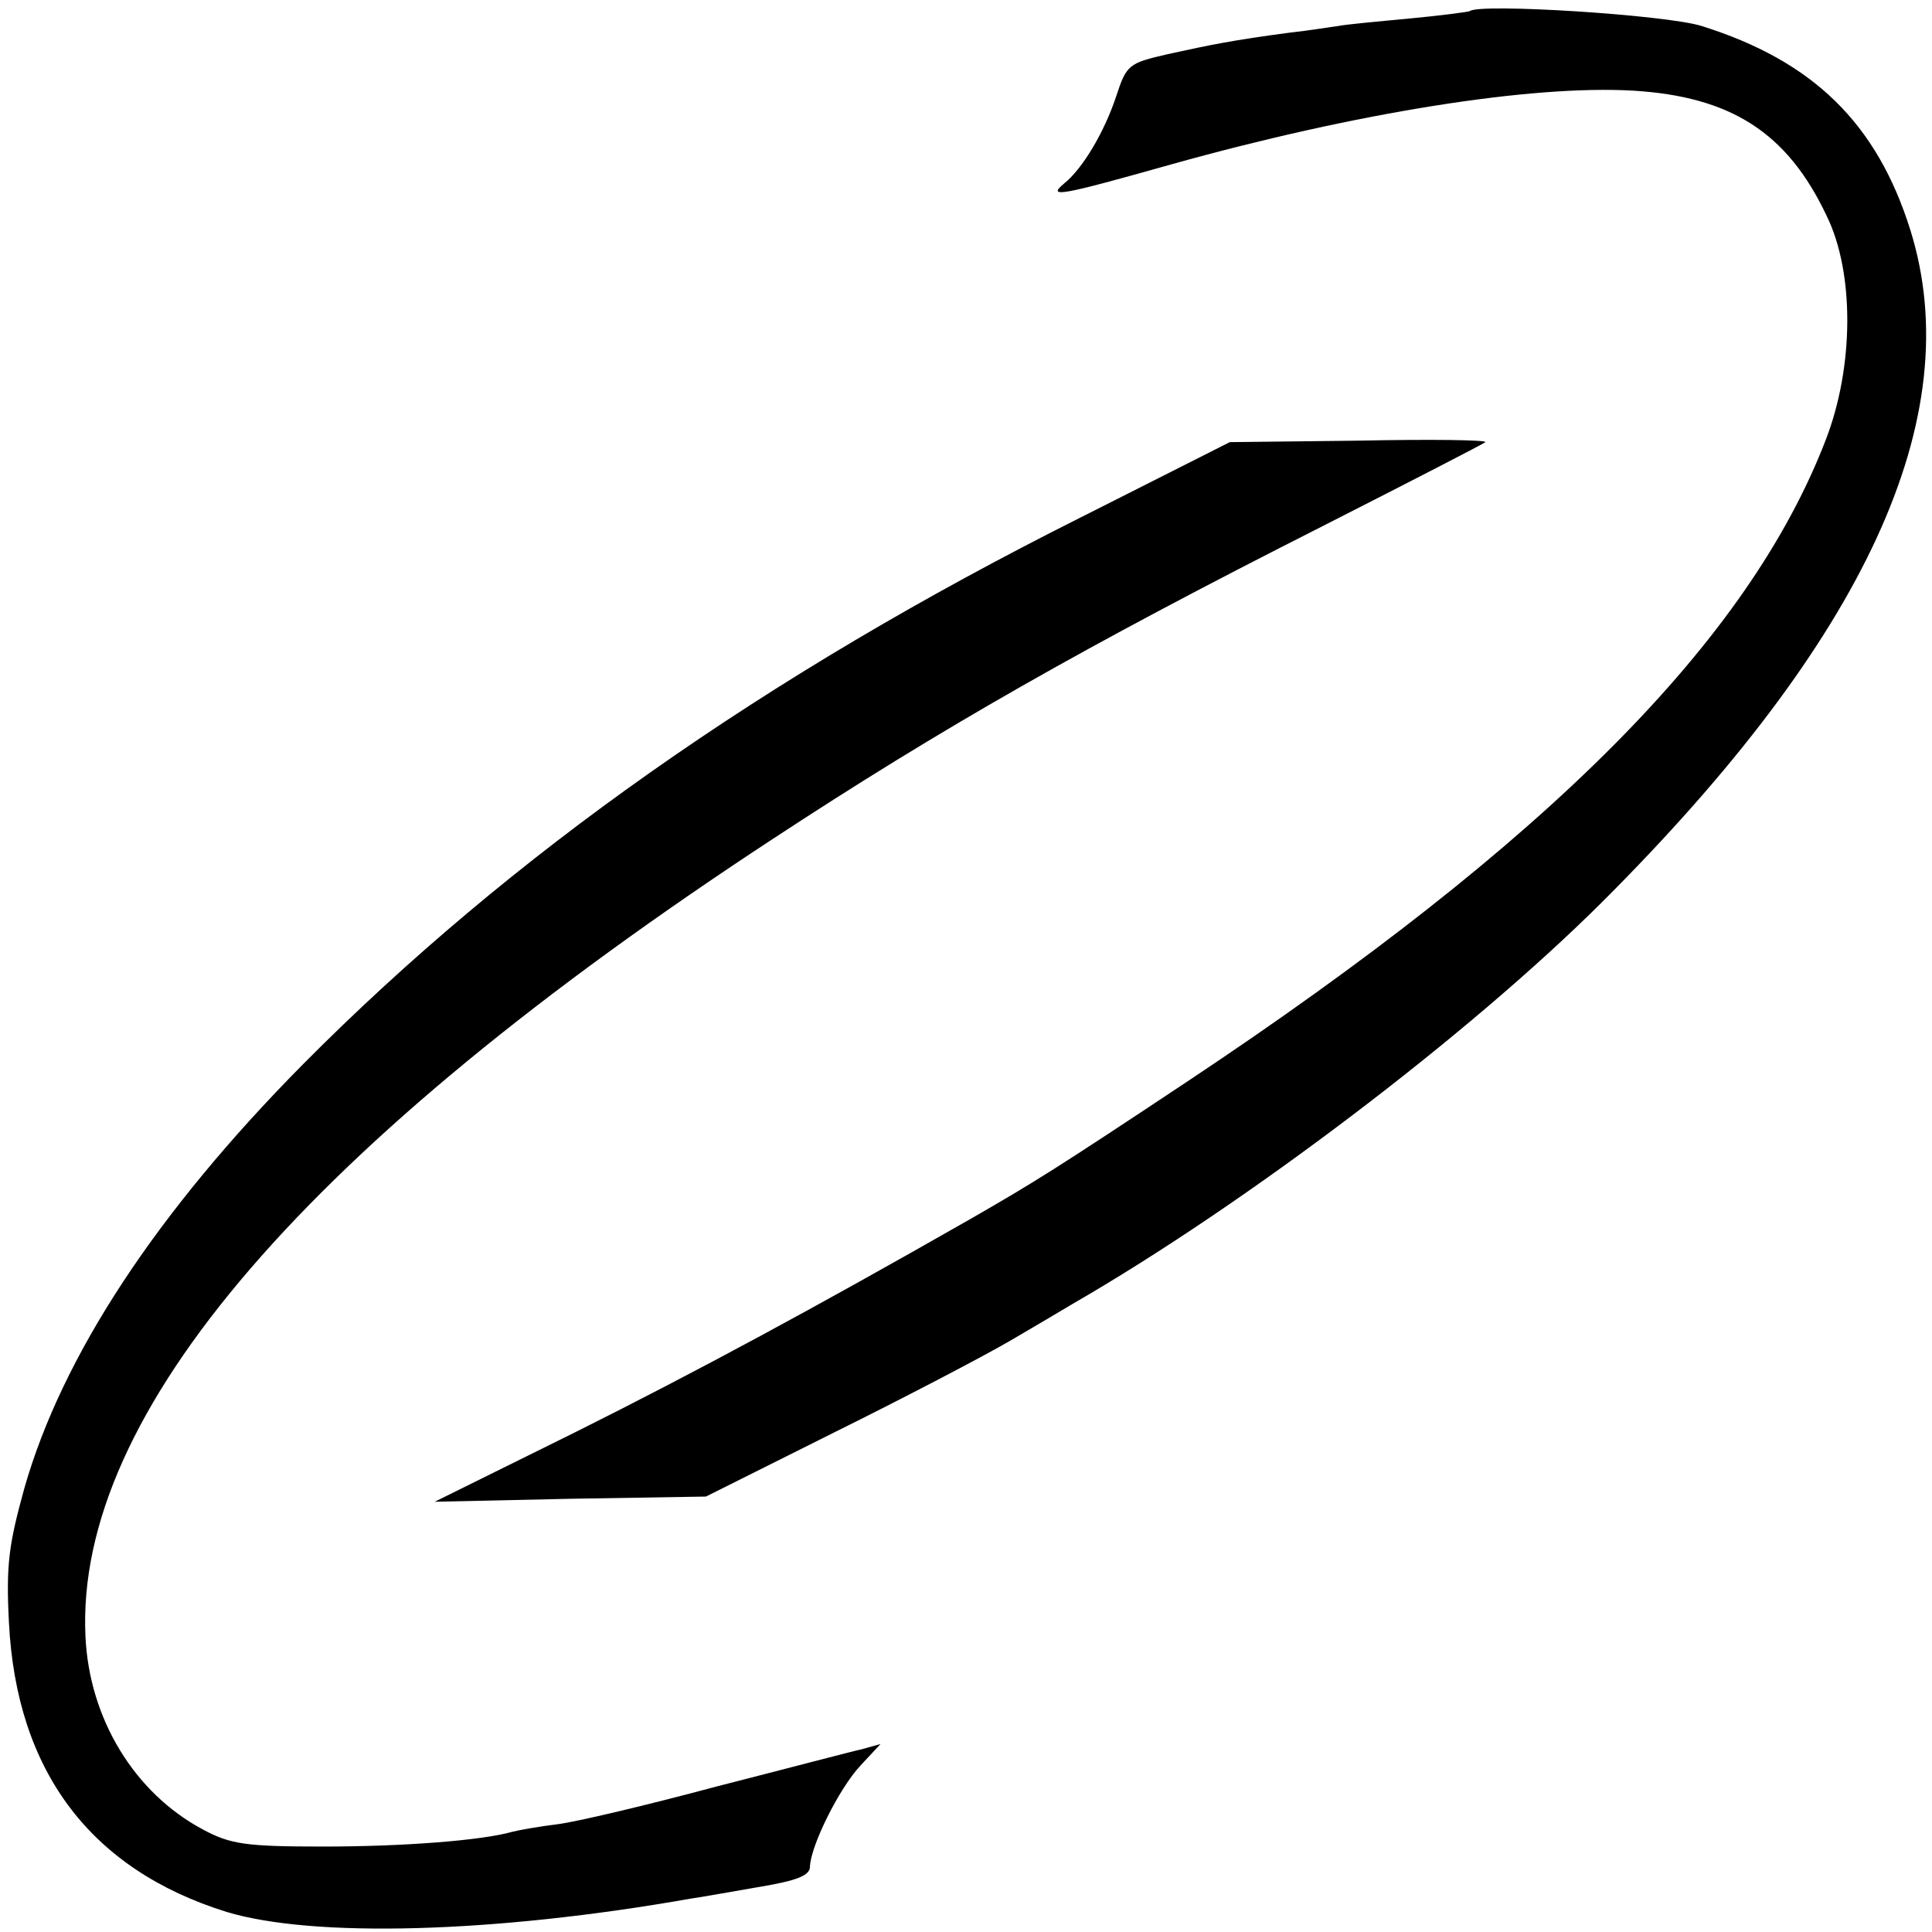
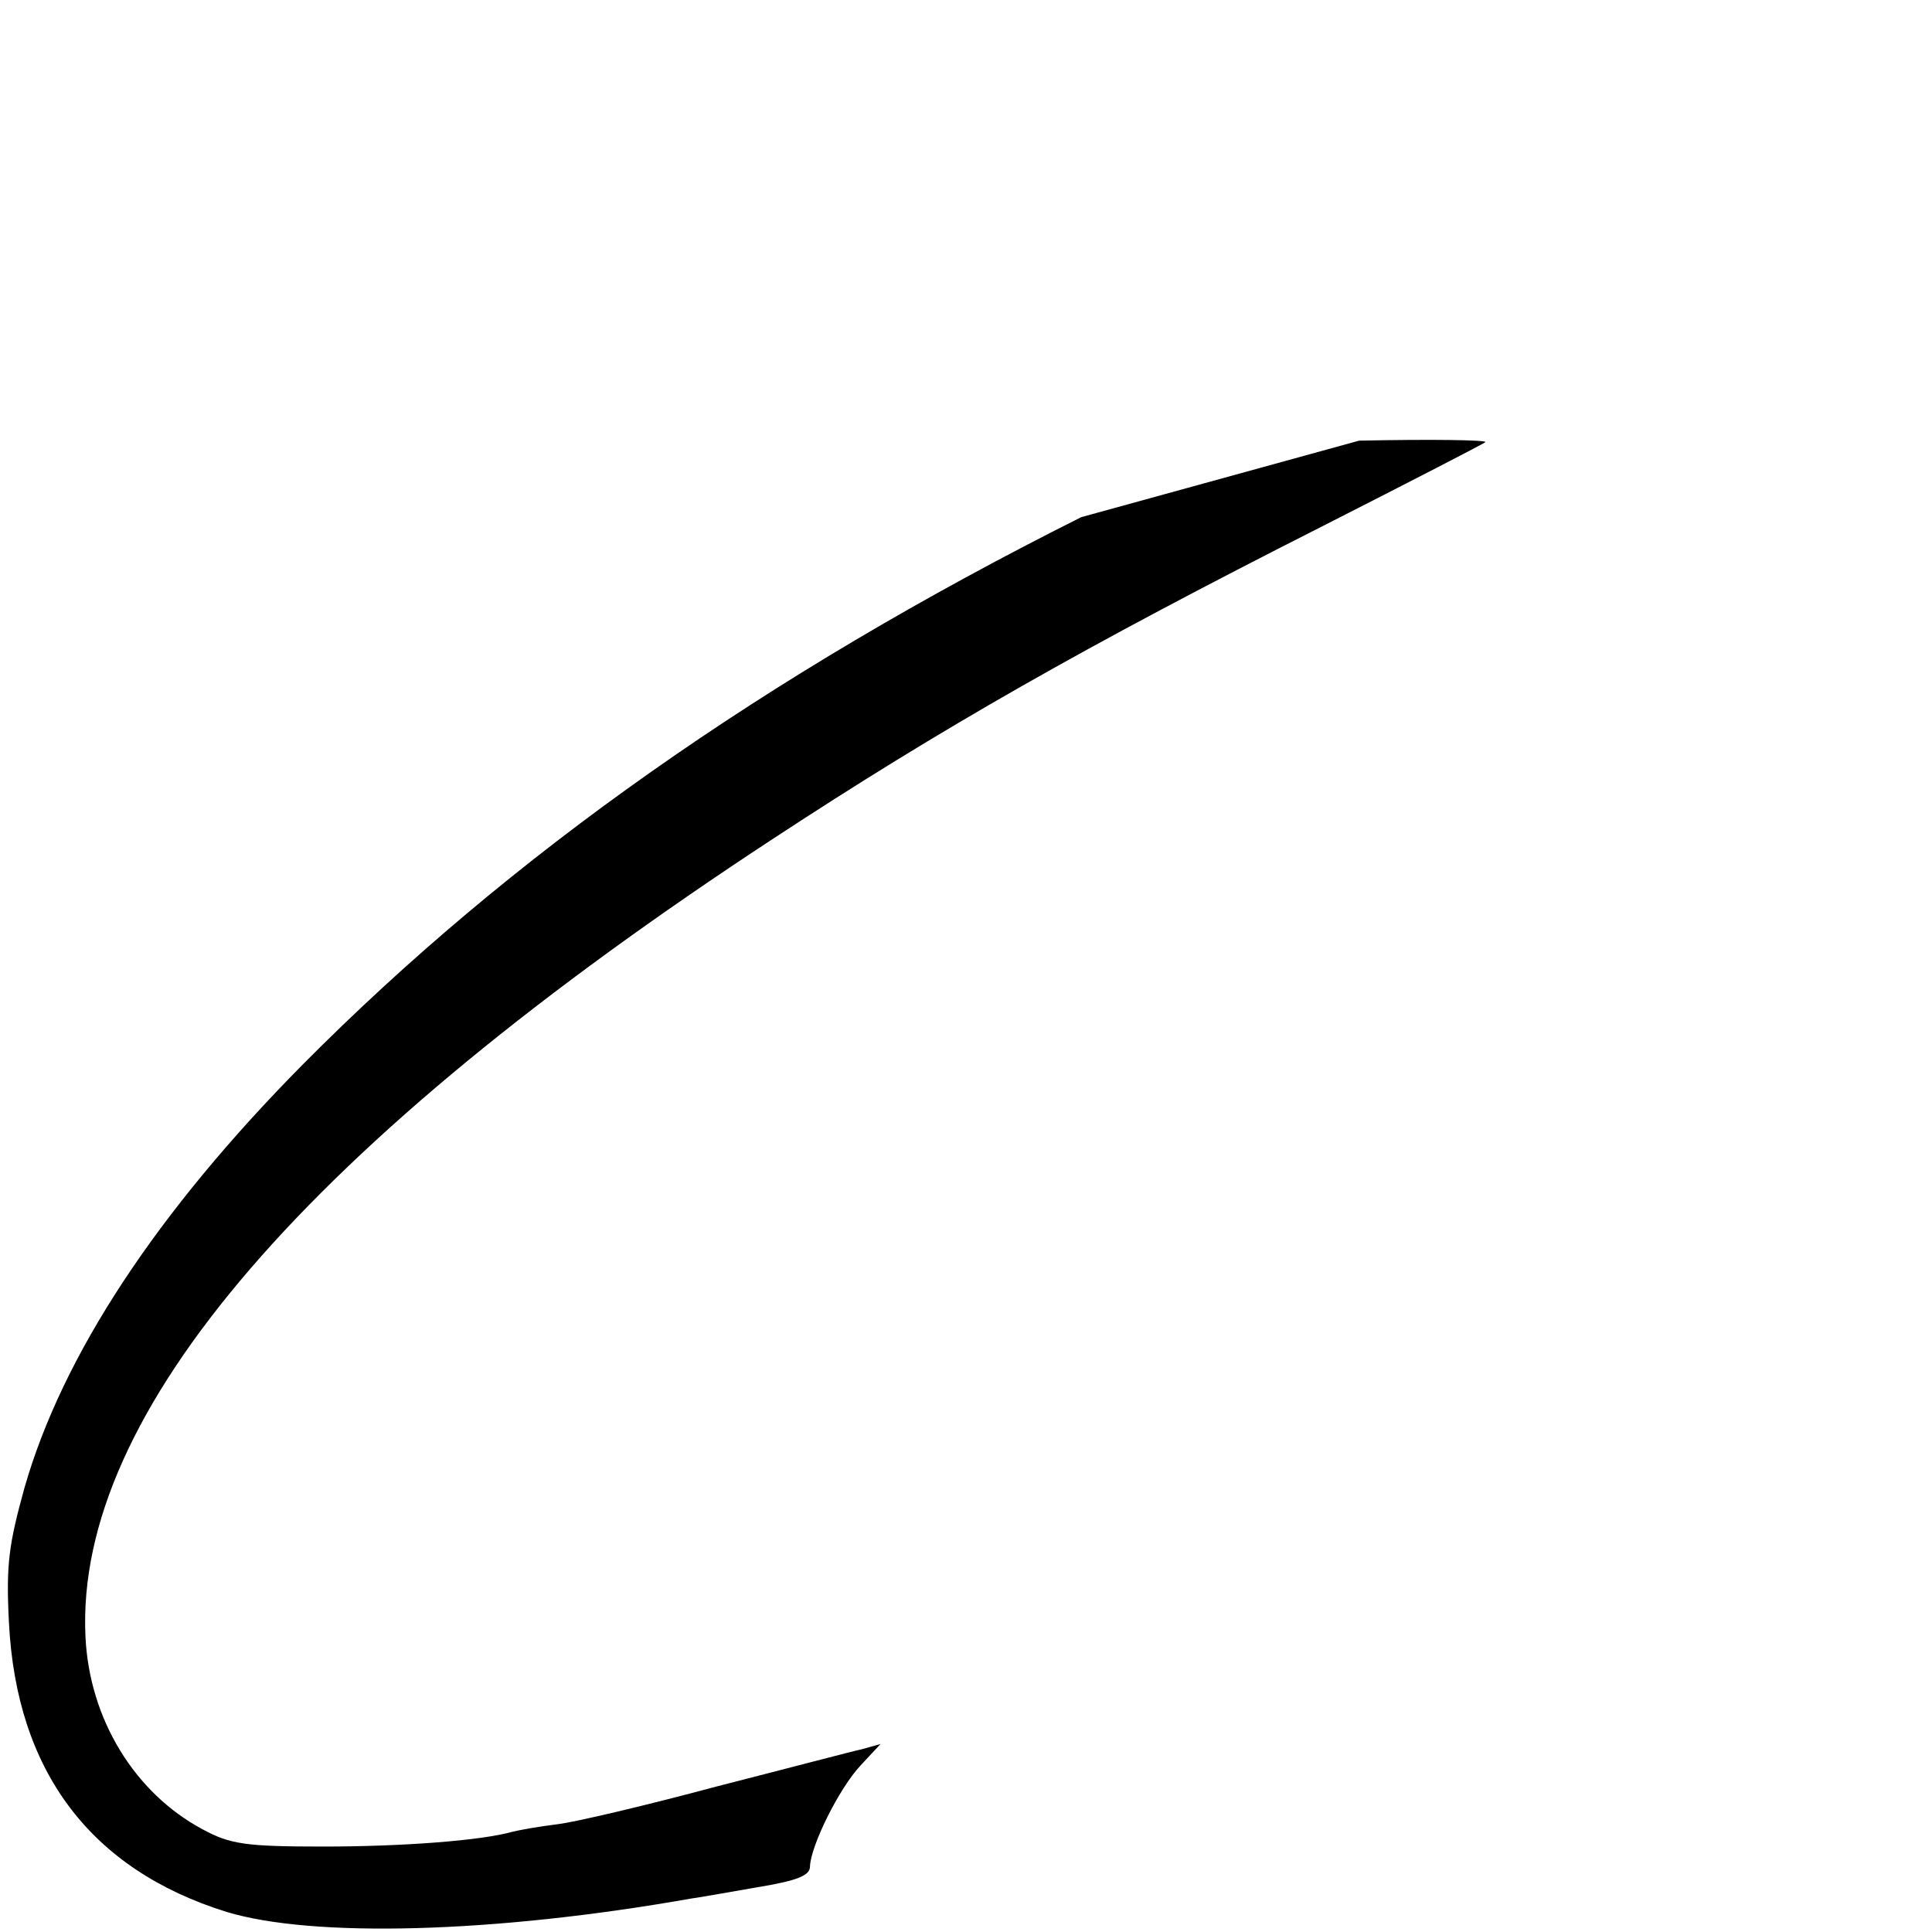
<svg xmlns="http://www.w3.org/2000/svg" version="1.0" width="260pt" height="260pt" viewBox="0 0 260 260" preserveAspectRatio="xMidYMid meet">
  <g transform="translate(0,260) scale(0.1,-0.1)" fill="#000000" stroke="none">
-     <path d="M1978 2585 c-2 -1 -39 -6 -82 -10 -43 -4 -86 -8 -95 -10 -9 -1 -38 -6 -66 -9 -75 -10 -105 -16 -164 -29 -52 -12 -55 -14 -69 -57 -16 -48 -45 -97 -70 -117 -24 -20 -4 -16 145 26 247 69 483 107 621 99 131 -8 207 -56 260 -168 38 -77 37 -204 -1 -302 -104 -270 -373 -540 -857 -862 -179 -119 -208 -137 -295 -187 -212 -121 -370 -206 -530 -286 l-190 -94 182 4 183 3 172 86 c95 47 202 103 238 124 36 21 73 43 83 49 234 135 533 362 712 540 356 355 494 654 416 905 -45 144 -131 228 -281 275 -47 15 -300 31 -312 20z" />
-     <path d="M1455 1904 c-427 -214 -768 -455 -1047 -736 -197 -199 -324 -392 -375 -570 -21 -76 -25 -103 -21 -181 10 -201 110 -333 293 -390 116 -35 359 -29 625 18 8 1 48 8 88 15 55 9 72 16 72 28 1 28 39 105 68 136 l27 29 -25 -7 c-14 -3 -101 -26 -195 -50 -93 -25 -190 -48 -215 -51 -25 -3 -52 -8 -60 -10 -42 -12 -148 -20 -255 -20 -104 0 -125 3 -162 23 -92 49 -153 149 -158 260 -14 300 298 662 925 1073 227 149 418 258 740 421 118 60 217 111 219 113 2 3 -74 4 -170 2 l-174 -2 -200 -101z" />
+     <path d="M1455 1904 c-427 -214 -768 -455 -1047 -736 -197 -199 -324 -392 -375 -570 -21 -76 -25 -103 -21 -181 10 -201 110 -333 293 -390 116 -35 359 -29 625 18 8 1 48 8 88 15 55 9 72 16 72 28 1 28 39 105 68 136 l27 29 -25 -7 c-14 -3 -101 -26 -195 -50 -93 -25 -190 -48 -215 -51 -25 -3 -52 -8 -60 -10 -42 -12 -148 -20 -255 -20 -104 0 -125 3 -162 23 -92 49 -153 149 -158 260 -14 300 298 662 925 1073 227 149 418 258 740 421 118 60 217 111 219 113 2 3 -74 4 -170 2 z" />
  </g>
</svg>